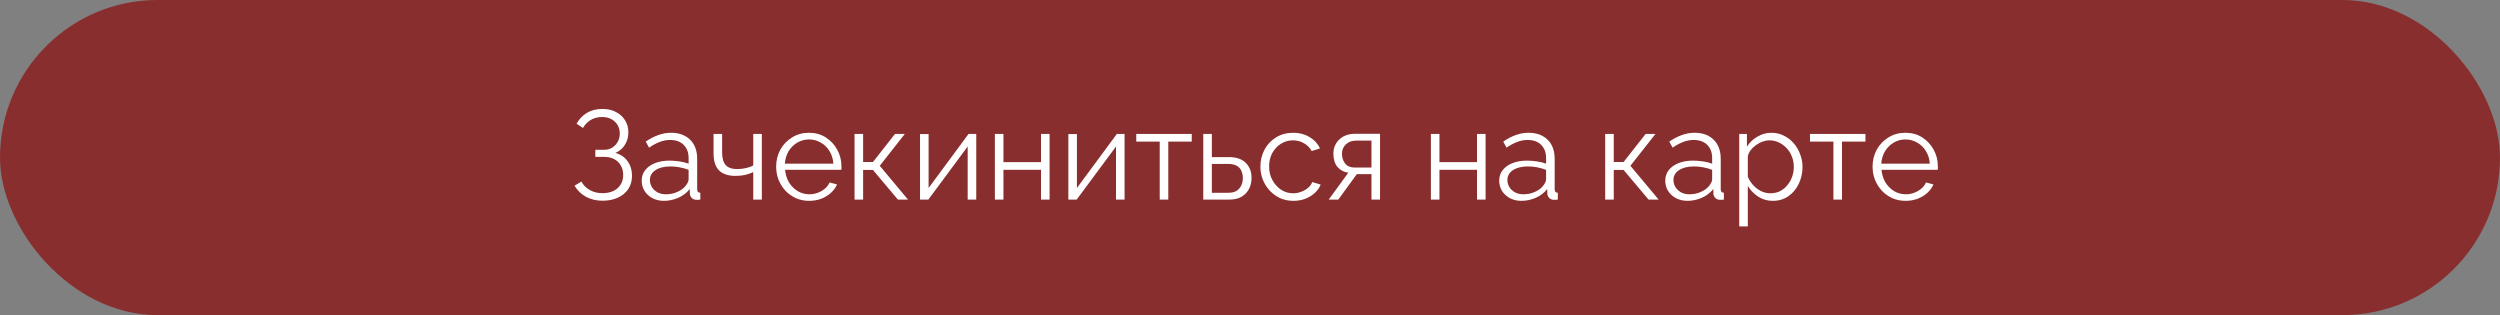
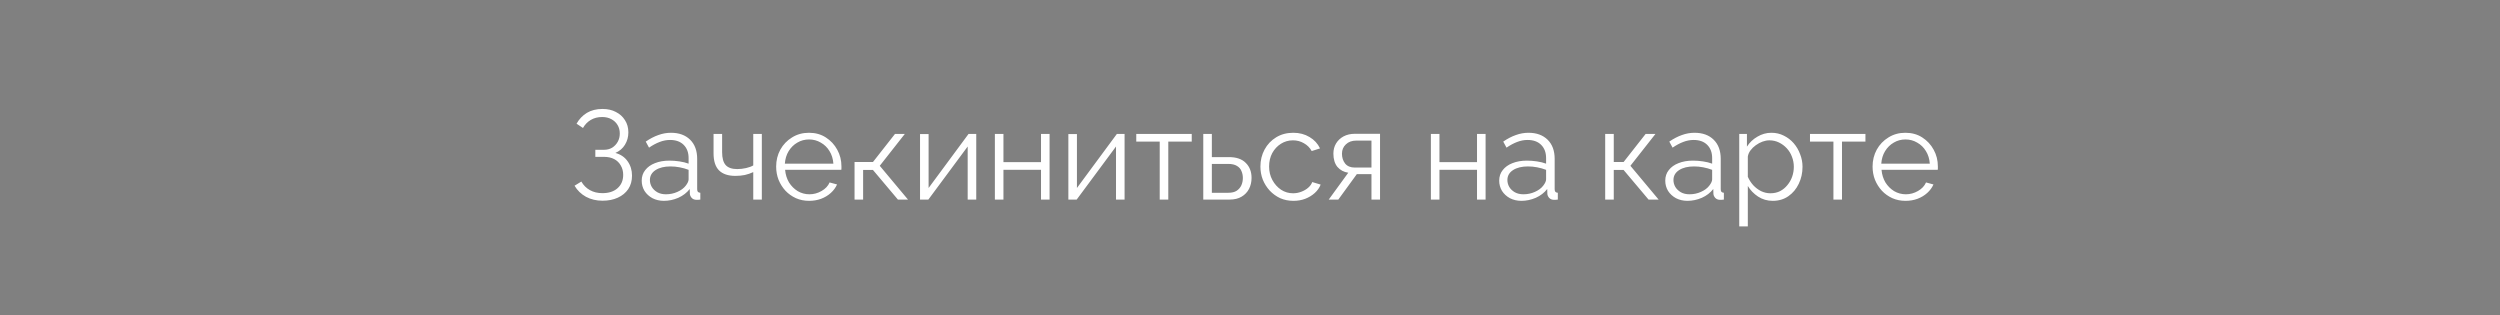
<svg xmlns="http://www.w3.org/2000/svg" width="238" height="30" viewBox="0 0 238 30" fill="none">
  <rect x="0" y="0" width="238" height="30" fill="#808080" stroke="none" />
-   <rect width="238" height="30" rx="15" fill="#892E2E" />
-   <path d="M57.36 19.108C56.776 19.108 56.252 18.984 55.788 18.736C55.324 18.48 54.96 18.128 54.696 17.68L55.344 17.284C55.544 17.636 55.816 17.908 56.16 18.1C56.504 18.292 56.9 18.388 57.348 18.388C57.956 18.388 58.436 18.232 58.788 17.92C59.148 17.6 59.328 17.176 59.328 16.648C59.328 16.312 59.252 16.016 59.1 15.76C58.956 15.496 58.748 15.292 58.476 15.148C58.204 15.004 57.876 14.932 57.492 14.932H56.676V14.26H57.504C57.8 14.26 58.06 14.192 58.284 14.056C58.508 13.912 58.684 13.724 58.812 13.492C58.94 13.26 59.004 13 59.004 12.712C59.004 12.4 58.932 12.128 58.788 11.896C58.652 11.664 58.456 11.48 58.2 11.344C57.952 11.208 57.66 11.14 57.324 11.14C56.916 11.14 56.556 11.232 56.244 11.416C55.932 11.6 55.684 11.856 55.5 12.184L54.888 11.776C55.136 11.336 55.464 10.992 55.872 10.744C56.288 10.496 56.784 10.372 57.36 10.372C57.848 10.372 58.272 10.468 58.632 10.66C59 10.844 59.288 11.104 59.496 11.44C59.712 11.768 59.82 12.156 59.82 12.604C59.82 13.036 59.712 13.428 59.496 13.78C59.288 14.124 58.984 14.384 58.584 14.56C59.088 14.696 59.476 14.96 59.748 15.352C60.028 15.744 60.168 16.2 60.168 16.72C60.168 17.216 60.048 17.644 59.808 18.004C59.568 18.356 59.236 18.628 58.812 18.82C58.396 19.012 57.912 19.108 57.36 19.108ZM61.091 17.2C61.091 16.808 61.203 16.472 61.427 16.192C61.651 15.904 61.959 15.684 62.351 15.532C62.751 15.372 63.211 15.292 63.731 15.292C64.035 15.292 64.351 15.316 64.679 15.364C65.007 15.412 65.299 15.484 65.555 15.58V15.052C65.555 14.524 65.399 14.104 65.087 13.792C64.775 13.48 64.343 13.324 63.791 13.324C63.455 13.324 63.123 13.388 62.795 13.516C62.475 13.636 62.139 13.816 61.787 14.056L61.475 13.48C61.883 13.2 62.283 12.992 62.675 12.856C63.067 12.712 63.467 12.64 63.875 12.64C64.643 12.64 65.251 12.86 65.699 13.3C66.147 13.74 66.371 14.348 66.371 15.124V18.016C66.371 18.128 66.395 18.212 66.443 18.268C66.491 18.316 66.567 18.344 66.671 18.352V19C66.583 19.008 66.507 19.016 66.443 19.024C66.379 19.032 66.331 19.032 66.299 19.024C66.099 19.016 65.947 18.952 65.843 18.832C65.739 18.712 65.683 18.584 65.675 18.448L65.663 17.992C65.383 18.352 65.019 18.632 64.571 18.832C64.123 19.024 63.667 19.12 63.203 19.12C62.803 19.12 62.439 19.036 62.111 18.868C61.791 18.692 61.539 18.46 61.355 18.172C61.179 17.876 61.091 17.552 61.091 17.2ZM65.279 17.68C65.367 17.568 65.435 17.46 65.483 17.356C65.531 17.252 65.555 17.16 65.555 17.08V16.168C65.283 16.064 64.999 15.984 64.703 15.928C64.415 15.872 64.123 15.844 63.827 15.844C63.243 15.844 62.771 15.96 62.411 16.192C62.051 16.424 61.871 16.74 61.871 17.14C61.871 17.372 61.931 17.592 62.051 17.8C62.171 18 62.347 18.168 62.579 18.304C62.811 18.432 63.083 18.496 63.395 18.496C63.787 18.496 64.151 18.42 64.487 18.268C64.831 18.116 65.095 17.92 65.279 17.68ZM71.71 19V16.384C71.454 16.504 71.186 16.596 70.906 16.66C70.626 16.716 70.326 16.744 70.006 16.744C69.318 16.744 68.798 16.568 68.446 16.216C68.102 15.864 67.93 15.324 67.93 14.596V12.748H68.746V14.488C68.746 15.048 68.858 15.456 69.082 15.712C69.314 15.968 69.682 16.096 70.186 16.096C70.466 16.096 70.746 16.064 71.026 16C71.306 15.936 71.534 15.852 71.71 15.748V12.748H72.526V19H71.71ZM77.022 19.12C76.574 19.12 76.158 19.036 75.774 18.868C75.39 18.692 75.058 18.456 74.778 18.16C74.498 17.856 74.278 17.508 74.118 17.116C73.966 16.724 73.89 16.304 73.89 15.856C73.89 15.272 74.022 14.736 74.286 14.248C74.558 13.76 74.93 13.372 75.402 13.084C75.874 12.788 76.41 12.64 77.01 12.64C77.626 12.64 78.162 12.788 78.618 13.084C79.082 13.38 79.446 13.772 79.71 14.26C79.974 14.74 80.106 15.268 80.106 15.844C80.106 15.908 80.106 15.972 80.106 16.036C80.106 16.092 80.102 16.136 80.094 16.168H74.742C74.782 16.616 74.906 17.016 75.114 17.368C75.33 17.712 75.606 17.988 75.942 18.196C76.286 18.396 76.658 18.496 77.058 18.496C77.466 18.496 77.85 18.392 78.21 18.184C78.578 17.976 78.834 17.704 78.978 17.368L79.686 17.56C79.558 17.856 79.362 18.124 79.098 18.364C78.834 18.604 78.522 18.792 78.162 18.928C77.81 19.056 77.43 19.12 77.022 19.12ZM74.718 15.58H79.338C79.306 15.124 79.182 14.724 78.966 14.38C78.758 14.036 78.482 13.768 78.138 13.576C77.802 13.376 77.43 13.276 77.022 13.276C76.614 13.276 76.242 13.376 75.906 13.576C75.57 13.768 75.294 14.04 75.078 14.392C74.87 14.736 74.75 15.132 74.718 15.58ZM81.353 19V12.748H82.169V15.424H83.105L85.205 12.748H86.141L83.753 15.784L86.441 19H85.481L83.105 16.18H82.169V19H81.353ZM87.587 19V12.76H88.403V17.896L92.207 12.748H92.939V19H92.123V13.948L88.379 19H87.587ZM94.712 19V12.748H95.528V15.436H99.104V12.748H99.92V19H99.104V16.168H95.528V19H94.712ZM101.708 19V12.76H102.524V17.896L106.328 12.748H107.06V19H106.244V13.948L102.5 19H101.708ZM110.405 19V13.48H108.173V12.748H113.453V13.48H111.221V19H110.405ZM114.552 19V12.748H115.368V14.956H116.988C117.7 14.956 118.236 15.14 118.596 15.508C118.964 15.868 119.148 16.344 119.148 16.936C119.148 17.32 119.068 17.668 118.908 17.98C118.748 18.292 118.512 18.54 118.2 18.724C117.896 18.908 117.512 19 117.048 19H114.552ZM115.368 18.352H116.94C117.268 18.352 117.532 18.288 117.732 18.16C117.932 18.024 118.08 17.852 118.176 17.644C118.272 17.428 118.32 17.196 118.32 16.948C118.32 16.708 118.276 16.488 118.188 16.288C118.108 16.08 117.964 15.916 117.756 15.796C117.556 15.668 117.276 15.604 116.916 15.604H115.368V18.352ZM123.135 19.12C122.679 19.12 122.259 19.036 121.875 18.868C121.499 18.692 121.167 18.452 120.879 18.148C120.599 17.844 120.379 17.496 120.219 17.104C120.067 16.712 119.991 16.296 119.991 15.856C119.991 15.264 120.123 14.724 120.387 14.236C120.651 13.748 121.019 13.36 121.491 13.072C121.963 12.784 122.507 12.64 123.123 12.64C123.707 12.64 124.223 12.776 124.671 13.048C125.119 13.312 125.451 13.672 125.667 14.128L124.875 14.38C124.699 14.06 124.451 13.812 124.131 13.636C123.819 13.452 123.471 13.36 123.087 13.36C122.671 13.36 122.291 13.468 121.947 13.684C121.603 13.9 121.327 14.196 121.119 14.572C120.919 14.948 120.819 15.376 120.819 15.856C120.819 16.328 120.923 16.756 121.131 17.14C121.339 17.524 121.615 17.832 121.959 18.064C122.303 18.288 122.683 18.4 123.099 18.4C123.371 18.4 123.631 18.352 123.879 18.256C124.135 18.16 124.355 18.032 124.539 17.872C124.731 17.704 124.859 17.524 124.923 17.332L125.727 17.572C125.615 17.868 125.427 18.136 125.163 18.376C124.907 18.608 124.603 18.792 124.251 18.928C123.907 19.056 123.535 19.12 123.135 19.12ZM126.495 19L128.355 16.444C127.931 16.38 127.587 16.196 127.323 15.892C127.067 15.58 126.939 15.156 126.939 14.62C126.939 14.26 127.023 13.94 127.191 13.66C127.359 13.38 127.595 13.156 127.899 12.988C128.211 12.82 128.575 12.736 128.991 12.736H131.379V19H130.563V16.576H129.171L127.407 19H126.495ZM128.979 15.952H130.563V13.384H129.123C128.707 13.384 128.375 13.504 128.127 13.744C127.879 13.976 127.755 14.272 127.755 14.632C127.755 15 127.855 15.312 128.055 15.568C128.263 15.824 128.571 15.952 128.979 15.952ZM136.22 19V12.748H137.036V15.436H140.612V12.748H141.428V19H140.612V16.168H137.036V19H136.22ZM142.724 17.2C142.724 16.808 142.836 16.472 143.06 16.192C143.284 15.904 143.592 15.684 143.984 15.532C144.384 15.372 144.844 15.292 145.364 15.292C145.668 15.292 145.984 15.316 146.312 15.364C146.64 15.412 146.932 15.484 147.188 15.58V15.052C147.188 14.524 147.032 14.104 146.72 13.792C146.408 13.48 145.976 13.324 145.424 13.324C145.088 13.324 144.756 13.388 144.428 13.516C144.108 13.636 143.772 13.816 143.42 14.056L143.108 13.48C143.516 13.2 143.916 12.992 144.308 12.856C144.7 12.712 145.1 12.64 145.508 12.64C146.276 12.64 146.884 12.86 147.332 13.3C147.78 13.74 148.004 14.348 148.004 15.124V18.016C148.004 18.128 148.028 18.212 148.076 18.268C148.124 18.316 148.2 18.344 148.304 18.352V19C148.216 19.008 148.14 19.016 148.076 19.024C148.012 19.032 147.964 19.032 147.932 19.024C147.732 19.016 147.58 18.952 147.476 18.832C147.372 18.712 147.316 18.584 147.308 18.448L147.296 17.992C147.016 18.352 146.652 18.632 146.204 18.832C145.756 19.024 145.3 19.12 144.836 19.12C144.436 19.12 144.072 19.036 143.744 18.868C143.424 18.692 143.172 18.46 142.988 18.172C142.812 17.876 142.724 17.552 142.724 17.2ZM146.912 17.68C147 17.568 147.068 17.46 147.116 17.356C147.164 17.252 147.188 17.16 147.188 17.08V16.168C146.916 16.064 146.632 15.984 146.336 15.928C146.048 15.872 145.756 15.844 145.46 15.844C144.876 15.844 144.404 15.96 144.044 16.192C143.684 16.424 143.504 16.74 143.504 17.14C143.504 17.372 143.564 17.592 143.684 17.8C143.804 18 143.98 18.168 144.212 18.304C144.444 18.432 144.716 18.496 145.028 18.496C145.42 18.496 145.784 18.42 146.12 18.268C146.464 18.116 146.728 17.92 146.912 17.68ZM152.814 19V12.748H153.63V15.424H154.566L156.666 12.748H157.602L155.214 15.784L157.902 19H156.942L154.566 16.18H153.63V19H152.814ZM158.533 17.2C158.533 16.808 158.645 16.472 158.869 16.192C159.093 15.904 159.401 15.684 159.793 15.532C160.193 15.372 160.653 15.292 161.173 15.292C161.477 15.292 161.793 15.316 162.121 15.364C162.449 15.412 162.741 15.484 162.997 15.58V15.052C162.997 14.524 162.841 14.104 162.529 13.792C162.217 13.48 161.785 13.324 161.233 13.324C160.897 13.324 160.565 13.388 160.237 13.516C159.917 13.636 159.581 13.816 159.229 14.056L158.917 13.48C159.325 13.2 159.725 12.992 160.117 12.856C160.509 12.712 160.909 12.64 161.317 12.64C162.085 12.64 162.693 12.86 163.141 13.3C163.589 13.74 163.813 14.348 163.813 15.124V18.016C163.813 18.128 163.837 18.212 163.885 18.268C163.933 18.316 164.009 18.344 164.113 18.352V19C164.025 19.008 163.949 19.016 163.885 19.024C163.821 19.032 163.773 19.032 163.741 19.024C163.541 19.016 163.389 18.952 163.285 18.832C163.181 18.712 163.125 18.584 163.117 18.448L163.105 17.992C162.825 18.352 162.461 18.632 162.013 18.832C161.565 19.024 161.109 19.12 160.645 19.12C160.245 19.12 159.881 19.036 159.553 18.868C159.233 18.692 158.981 18.46 158.797 18.172C158.621 17.876 158.533 17.552 158.533 17.2ZM162.721 17.68C162.809 17.568 162.877 17.46 162.925 17.356C162.973 17.252 162.997 17.16 162.997 17.08V16.168C162.725 16.064 162.441 15.984 162.145 15.928C161.857 15.872 161.565 15.844 161.269 15.844C160.685 15.844 160.213 15.96 159.853 16.192C159.493 16.424 159.313 16.74 159.313 17.14C159.313 17.372 159.373 17.592 159.493 17.8C159.613 18 159.789 18.168 160.021 18.304C160.253 18.432 160.525 18.496 160.837 18.496C161.229 18.496 161.593 18.42 161.929 18.268C162.273 18.116 162.537 17.92 162.721 17.68ZM168.768 19.12C168.248 19.12 167.78 18.984 167.364 18.712C166.956 18.44 166.632 18.104 166.392 17.704V21.556H165.576V12.748H166.308V13.96C166.556 13.568 166.888 13.252 167.304 13.012C167.72 12.764 168.164 12.64 168.636 12.64C169.068 12.64 169.464 12.732 169.824 12.916C170.184 13.092 170.496 13.332 170.76 13.636C171.024 13.94 171.228 14.288 171.372 14.68C171.524 15.064 171.6 15.464 171.6 15.88C171.6 16.464 171.48 17.004 171.24 17.5C171.008 17.988 170.68 18.38 170.256 18.676C169.832 18.972 169.336 19.12 168.768 19.12ZM168.54 18.4C168.884 18.4 169.192 18.332 169.464 18.196C169.736 18.052 169.968 17.86 170.16 17.62C170.36 17.38 170.512 17.112 170.616 16.816C170.72 16.512 170.772 16.2 170.772 15.88C170.772 15.544 170.712 15.224 170.592 14.92C170.48 14.616 170.316 14.348 170.1 14.116C169.884 13.884 169.636 13.7 169.356 13.564C169.076 13.428 168.772 13.36 168.444 13.36C168.236 13.36 168.02 13.4 167.796 13.48C167.572 13.56 167.356 13.676 167.148 13.828C166.948 13.972 166.78 14.136 166.644 14.32C166.508 14.504 166.424 14.7 166.392 14.908V16.828C166.52 17.124 166.692 17.392 166.908 17.632C167.124 17.864 167.372 18.052 167.652 18.196C167.94 18.332 168.236 18.4 168.54 18.4ZM174.542 19V13.48H172.31V12.748H177.59V13.48H175.358V19H174.542ZM181.401 19.12C180.953 19.12 180.537 19.036 180.153 18.868C179.769 18.692 179.437 18.456 179.157 18.16C178.877 17.856 178.657 17.508 178.497 17.116C178.345 16.724 178.269 16.304 178.269 15.856C178.269 15.272 178.401 14.736 178.665 14.248C178.937 13.76 179.309 13.372 179.781 13.084C180.253 12.788 180.789 12.64 181.389 12.64C182.005 12.64 182.541 12.788 182.997 13.084C183.461 13.38 183.825 13.772 184.089 14.26C184.353 14.74 184.485 15.268 184.485 15.844C184.485 15.908 184.485 15.972 184.485 16.036C184.485 16.092 184.481 16.136 184.473 16.168H179.121C179.161 16.616 179.285 17.016 179.493 17.368C179.709 17.712 179.985 17.988 180.321 18.196C180.665 18.396 181.037 18.496 181.437 18.496C181.845 18.496 182.229 18.392 182.589 18.184C182.957 17.976 183.213 17.704 183.357 17.368L184.065 17.56C183.937 17.856 183.741 18.124 183.477 18.364C183.213 18.604 182.901 18.792 182.541 18.928C182.189 19.056 181.809 19.12 181.401 19.12ZM179.097 15.58H183.717C183.685 15.124 183.561 14.724 183.345 14.38C183.137 14.036 182.861 13.768 182.517 13.576C182.181 13.376 181.809 13.276 181.401 13.276C180.993 13.276 180.621 13.376 180.285 13.576C179.949 13.768 179.673 14.04 179.457 14.392C179.249 14.736 179.129 15.132 179.097 15.58Z" fill="white" />
+   <path d="M57.36 19.108C56.776 19.108 56.252 18.984 55.788 18.736C55.324 18.48 54.96 18.128 54.696 17.68L55.344 17.284C55.544 17.636 55.816 17.908 56.16 18.1C56.504 18.292 56.9 18.388 57.348 18.388C57.956 18.388 58.436 18.232 58.788 17.92C59.148 17.6 59.328 17.176 59.328 16.648C59.328 16.312 59.252 16.016 59.1 15.76C58.956 15.496 58.748 15.292 58.476 15.148C58.204 15.004 57.876 14.932 57.492 14.932H56.676V14.26H57.504C57.8 14.26 58.06 14.192 58.284 14.056C58.508 13.912 58.684 13.724 58.812 13.492C58.94 13.26 59.004 13 59.004 12.712C59.004 12.4 58.932 12.128 58.788 11.896C58.652 11.664 58.456 11.48 58.2 11.344C57.952 11.208 57.66 11.14 57.324 11.14C56.916 11.14 56.556 11.232 56.244 11.416C55.932 11.6 55.684 11.856 55.5 12.184L54.888 11.776C55.136 11.336 55.464 10.992 55.872 10.744C56.288 10.496 56.784 10.372 57.36 10.372C57.848 10.372 58.272 10.468 58.632 10.66C59 10.844 59.288 11.104 59.496 11.44C59.712 11.768 59.82 12.156 59.82 12.604C59.82 13.036 59.712 13.428 59.496 13.78C59.288 14.124 58.984 14.384 58.584 14.56C59.088 14.696 59.476 14.96 59.748 15.352C60.028 15.744 60.168 16.2 60.168 16.72C60.168 17.216 60.048 17.644 59.808 18.004C59.568 18.356 59.236 18.628 58.812 18.82C58.396 19.012 57.912 19.108 57.36 19.108ZM61.091 17.2C61.091 16.808 61.203 16.472 61.427 16.192C61.651 15.904 61.959 15.684 62.351 15.532C62.751 15.372 63.211 15.292 63.731 15.292C64.035 15.292 64.351 15.316 64.679 15.364C65.007 15.412 65.299 15.484 65.555 15.58V15.052C65.555 14.524 65.399 14.104 65.087 13.792C64.775 13.48 64.343 13.324 63.791 13.324C63.455 13.324 63.123 13.388 62.795 13.516C62.475 13.636 62.139 13.816 61.787 14.056L61.475 13.48C61.883 13.2 62.283 12.992 62.675 12.856C63.067 12.712 63.467 12.64 63.875 12.64C64.643 12.64 65.251 12.86 65.699 13.3C66.147 13.74 66.371 14.348 66.371 15.124V18.016C66.371 18.128 66.395 18.212 66.443 18.268C66.491 18.316 66.567 18.344 66.671 18.352V19C66.583 19.008 66.507 19.016 66.443 19.024C66.379 19.032 66.331 19.032 66.299 19.024C66.099 19.016 65.947 18.952 65.843 18.832C65.739 18.712 65.683 18.584 65.675 18.448L65.663 17.992C65.383 18.352 65.019 18.632 64.571 18.832C64.123 19.024 63.667 19.12 63.203 19.12C62.803 19.12 62.439 19.036 62.111 18.868C61.791 18.692 61.539 18.46 61.355 18.172C61.179 17.876 61.091 17.552 61.091 17.2ZM65.279 17.68C65.367 17.568 65.435 17.46 65.483 17.356C65.531 17.252 65.555 17.16 65.555 17.08V16.168C65.283 16.064 64.999 15.984 64.703 15.928C64.415 15.872 64.123 15.844 63.827 15.844C63.243 15.844 62.771 15.96 62.411 16.192C62.051 16.424 61.871 16.74 61.871 17.14C61.871 17.372 61.931 17.592 62.051 17.8C62.171 18 62.347 18.168 62.579 18.304C62.811 18.432 63.083 18.496 63.395 18.496C63.787 18.496 64.151 18.42 64.487 18.268C64.831 18.116 65.095 17.92 65.279 17.68ZM71.71 19V16.384C71.454 16.504 71.186 16.596 70.906 16.66C70.626 16.716 70.326 16.744 70.006 16.744C69.318 16.744 68.798 16.568 68.446 16.216C68.102 15.864 67.93 15.324 67.93 14.596V12.748H68.746V14.488C68.746 15.048 68.858 15.456 69.082 15.712C69.314 15.968 69.682 16.096 70.186 16.096C70.466 16.096 70.746 16.064 71.026 16C71.306 15.936 71.534 15.852 71.71 15.748V12.748H72.526V19H71.71ZM77.022 19.12C76.574 19.12 76.158 19.036 75.774 18.868C75.39 18.692 75.058 18.456 74.778 18.16C74.498 17.856 74.278 17.508 74.118 17.116C73.966 16.724 73.89 16.304 73.89 15.856C73.89 15.272 74.022 14.736 74.286 14.248C74.558 13.76 74.93 13.372 75.402 13.084C75.874 12.788 76.41 12.64 77.01 12.64C77.626 12.64 78.162 12.788 78.618 13.084C79.082 13.38 79.446 13.772 79.71 14.26C79.974 14.74 80.106 15.268 80.106 15.844C80.106 15.908 80.106 15.972 80.106 16.036C80.106 16.092 80.102 16.136 80.094 16.168H74.742C74.782 16.616 74.906 17.016 75.114 17.368C75.33 17.712 75.606 17.988 75.942 18.196C76.286 18.396 76.658 18.496 77.058 18.496C77.466 18.496 77.85 18.392 78.21 18.184C78.578 17.976 78.834 17.704 78.978 17.368L79.686 17.56C79.558 17.856 79.362 18.124 79.098 18.364C78.834 18.604 78.522 18.792 78.162 18.928C77.81 19.056 77.43 19.12 77.022 19.12ZM74.718 15.58H79.338C79.306 15.124 79.182 14.724 78.966 14.38C78.758 14.036 78.482 13.768 78.138 13.576C77.802 13.376 77.43 13.276 77.022 13.276C76.614 13.276 76.242 13.376 75.906 13.576C75.57 13.768 75.294 14.04 75.078 14.392C74.87 14.736 74.75 15.132 74.718 15.58ZM81.353 19V12.748V15.424H83.105L85.205 12.748H86.141L83.753 15.784L86.441 19H85.481L83.105 16.18H82.169V19H81.353ZM87.587 19V12.76H88.403V17.896L92.207 12.748H92.939V19H92.123V13.948L88.379 19H87.587ZM94.712 19V12.748H95.528V15.436H99.104V12.748H99.92V19H99.104V16.168H95.528V19H94.712ZM101.708 19V12.76H102.524V17.896L106.328 12.748H107.06V19H106.244V13.948L102.5 19H101.708ZM110.405 19V13.48H108.173V12.748H113.453V13.48H111.221V19H110.405ZM114.552 19V12.748H115.368V14.956H116.988C117.7 14.956 118.236 15.14 118.596 15.508C118.964 15.868 119.148 16.344 119.148 16.936C119.148 17.32 119.068 17.668 118.908 17.98C118.748 18.292 118.512 18.54 118.2 18.724C117.896 18.908 117.512 19 117.048 19H114.552ZM115.368 18.352H116.94C117.268 18.352 117.532 18.288 117.732 18.16C117.932 18.024 118.08 17.852 118.176 17.644C118.272 17.428 118.32 17.196 118.32 16.948C118.32 16.708 118.276 16.488 118.188 16.288C118.108 16.08 117.964 15.916 117.756 15.796C117.556 15.668 117.276 15.604 116.916 15.604H115.368V18.352ZM123.135 19.12C122.679 19.12 122.259 19.036 121.875 18.868C121.499 18.692 121.167 18.452 120.879 18.148C120.599 17.844 120.379 17.496 120.219 17.104C120.067 16.712 119.991 16.296 119.991 15.856C119.991 15.264 120.123 14.724 120.387 14.236C120.651 13.748 121.019 13.36 121.491 13.072C121.963 12.784 122.507 12.64 123.123 12.64C123.707 12.64 124.223 12.776 124.671 13.048C125.119 13.312 125.451 13.672 125.667 14.128L124.875 14.38C124.699 14.06 124.451 13.812 124.131 13.636C123.819 13.452 123.471 13.36 123.087 13.36C122.671 13.36 122.291 13.468 121.947 13.684C121.603 13.9 121.327 14.196 121.119 14.572C120.919 14.948 120.819 15.376 120.819 15.856C120.819 16.328 120.923 16.756 121.131 17.14C121.339 17.524 121.615 17.832 121.959 18.064C122.303 18.288 122.683 18.4 123.099 18.4C123.371 18.4 123.631 18.352 123.879 18.256C124.135 18.16 124.355 18.032 124.539 17.872C124.731 17.704 124.859 17.524 124.923 17.332L125.727 17.572C125.615 17.868 125.427 18.136 125.163 18.376C124.907 18.608 124.603 18.792 124.251 18.928C123.907 19.056 123.535 19.12 123.135 19.12ZM126.495 19L128.355 16.444C127.931 16.38 127.587 16.196 127.323 15.892C127.067 15.58 126.939 15.156 126.939 14.62C126.939 14.26 127.023 13.94 127.191 13.66C127.359 13.38 127.595 13.156 127.899 12.988C128.211 12.82 128.575 12.736 128.991 12.736H131.379V19H130.563V16.576H129.171L127.407 19H126.495ZM128.979 15.952H130.563V13.384H129.123C128.707 13.384 128.375 13.504 128.127 13.744C127.879 13.976 127.755 14.272 127.755 14.632C127.755 15 127.855 15.312 128.055 15.568C128.263 15.824 128.571 15.952 128.979 15.952ZM136.22 19V12.748H137.036V15.436H140.612V12.748H141.428V19H140.612V16.168H137.036V19H136.22ZM142.724 17.2C142.724 16.808 142.836 16.472 143.06 16.192C143.284 15.904 143.592 15.684 143.984 15.532C144.384 15.372 144.844 15.292 145.364 15.292C145.668 15.292 145.984 15.316 146.312 15.364C146.64 15.412 146.932 15.484 147.188 15.58V15.052C147.188 14.524 147.032 14.104 146.72 13.792C146.408 13.48 145.976 13.324 145.424 13.324C145.088 13.324 144.756 13.388 144.428 13.516C144.108 13.636 143.772 13.816 143.42 14.056L143.108 13.48C143.516 13.2 143.916 12.992 144.308 12.856C144.7 12.712 145.1 12.64 145.508 12.64C146.276 12.64 146.884 12.86 147.332 13.3C147.78 13.74 148.004 14.348 148.004 15.124V18.016C148.004 18.128 148.028 18.212 148.076 18.268C148.124 18.316 148.2 18.344 148.304 18.352V19C148.216 19.008 148.14 19.016 148.076 19.024C148.012 19.032 147.964 19.032 147.932 19.024C147.732 19.016 147.58 18.952 147.476 18.832C147.372 18.712 147.316 18.584 147.308 18.448L147.296 17.992C147.016 18.352 146.652 18.632 146.204 18.832C145.756 19.024 145.3 19.12 144.836 19.12C144.436 19.12 144.072 19.036 143.744 18.868C143.424 18.692 143.172 18.46 142.988 18.172C142.812 17.876 142.724 17.552 142.724 17.2ZM146.912 17.68C147 17.568 147.068 17.46 147.116 17.356C147.164 17.252 147.188 17.16 147.188 17.08V16.168C146.916 16.064 146.632 15.984 146.336 15.928C146.048 15.872 145.756 15.844 145.46 15.844C144.876 15.844 144.404 15.96 144.044 16.192C143.684 16.424 143.504 16.74 143.504 17.14C143.504 17.372 143.564 17.592 143.684 17.8C143.804 18 143.98 18.168 144.212 18.304C144.444 18.432 144.716 18.496 145.028 18.496C145.42 18.496 145.784 18.42 146.12 18.268C146.464 18.116 146.728 17.92 146.912 17.68ZM152.814 19V12.748H153.63V15.424H154.566L156.666 12.748H157.602L155.214 15.784L157.902 19H156.942L154.566 16.18H153.63V19H152.814ZM158.533 17.2C158.533 16.808 158.645 16.472 158.869 16.192C159.093 15.904 159.401 15.684 159.793 15.532C160.193 15.372 160.653 15.292 161.173 15.292C161.477 15.292 161.793 15.316 162.121 15.364C162.449 15.412 162.741 15.484 162.997 15.58V15.052C162.997 14.524 162.841 14.104 162.529 13.792C162.217 13.48 161.785 13.324 161.233 13.324C160.897 13.324 160.565 13.388 160.237 13.516C159.917 13.636 159.581 13.816 159.229 14.056L158.917 13.48C159.325 13.2 159.725 12.992 160.117 12.856C160.509 12.712 160.909 12.64 161.317 12.64C162.085 12.64 162.693 12.86 163.141 13.3C163.589 13.74 163.813 14.348 163.813 15.124V18.016C163.813 18.128 163.837 18.212 163.885 18.268C163.933 18.316 164.009 18.344 164.113 18.352V19C164.025 19.008 163.949 19.016 163.885 19.024C163.821 19.032 163.773 19.032 163.741 19.024C163.541 19.016 163.389 18.952 163.285 18.832C163.181 18.712 163.125 18.584 163.117 18.448L163.105 17.992C162.825 18.352 162.461 18.632 162.013 18.832C161.565 19.024 161.109 19.12 160.645 19.12C160.245 19.12 159.881 19.036 159.553 18.868C159.233 18.692 158.981 18.46 158.797 18.172C158.621 17.876 158.533 17.552 158.533 17.2ZM162.721 17.68C162.809 17.568 162.877 17.46 162.925 17.356C162.973 17.252 162.997 17.16 162.997 17.08V16.168C162.725 16.064 162.441 15.984 162.145 15.928C161.857 15.872 161.565 15.844 161.269 15.844C160.685 15.844 160.213 15.96 159.853 16.192C159.493 16.424 159.313 16.74 159.313 17.14C159.313 17.372 159.373 17.592 159.493 17.8C159.613 18 159.789 18.168 160.021 18.304C160.253 18.432 160.525 18.496 160.837 18.496C161.229 18.496 161.593 18.42 161.929 18.268C162.273 18.116 162.537 17.92 162.721 17.68ZM168.768 19.12C168.248 19.12 167.78 18.984 167.364 18.712C166.956 18.44 166.632 18.104 166.392 17.704V21.556H165.576V12.748H166.308V13.96C166.556 13.568 166.888 13.252 167.304 13.012C167.72 12.764 168.164 12.64 168.636 12.64C169.068 12.64 169.464 12.732 169.824 12.916C170.184 13.092 170.496 13.332 170.76 13.636C171.024 13.94 171.228 14.288 171.372 14.68C171.524 15.064 171.6 15.464 171.6 15.88C171.6 16.464 171.48 17.004 171.24 17.5C171.008 17.988 170.68 18.38 170.256 18.676C169.832 18.972 169.336 19.12 168.768 19.12ZM168.54 18.4C168.884 18.4 169.192 18.332 169.464 18.196C169.736 18.052 169.968 17.86 170.16 17.62C170.36 17.38 170.512 17.112 170.616 16.816C170.72 16.512 170.772 16.2 170.772 15.88C170.772 15.544 170.712 15.224 170.592 14.92C170.48 14.616 170.316 14.348 170.1 14.116C169.884 13.884 169.636 13.7 169.356 13.564C169.076 13.428 168.772 13.36 168.444 13.36C168.236 13.36 168.02 13.4 167.796 13.48C167.572 13.56 167.356 13.676 167.148 13.828C166.948 13.972 166.78 14.136 166.644 14.32C166.508 14.504 166.424 14.7 166.392 14.908V16.828C166.52 17.124 166.692 17.392 166.908 17.632C167.124 17.864 167.372 18.052 167.652 18.196C167.94 18.332 168.236 18.4 168.54 18.4ZM174.542 19V13.48H172.31V12.748H177.59V13.48H175.358V19H174.542ZM181.401 19.12C180.953 19.12 180.537 19.036 180.153 18.868C179.769 18.692 179.437 18.456 179.157 18.16C178.877 17.856 178.657 17.508 178.497 17.116C178.345 16.724 178.269 16.304 178.269 15.856C178.269 15.272 178.401 14.736 178.665 14.248C178.937 13.76 179.309 13.372 179.781 13.084C180.253 12.788 180.789 12.64 181.389 12.64C182.005 12.64 182.541 12.788 182.997 13.084C183.461 13.38 183.825 13.772 184.089 14.26C184.353 14.74 184.485 15.268 184.485 15.844C184.485 15.908 184.485 15.972 184.485 16.036C184.485 16.092 184.481 16.136 184.473 16.168H179.121C179.161 16.616 179.285 17.016 179.493 17.368C179.709 17.712 179.985 17.988 180.321 18.196C180.665 18.396 181.037 18.496 181.437 18.496C181.845 18.496 182.229 18.392 182.589 18.184C182.957 17.976 183.213 17.704 183.357 17.368L184.065 17.56C183.937 17.856 183.741 18.124 183.477 18.364C183.213 18.604 182.901 18.792 182.541 18.928C182.189 19.056 181.809 19.12 181.401 19.12ZM179.097 15.58H183.717C183.685 15.124 183.561 14.724 183.345 14.38C183.137 14.036 182.861 13.768 182.517 13.576C182.181 13.376 181.809 13.276 181.401 13.276C180.993 13.276 180.621 13.376 180.285 13.576C179.949 13.768 179.673 14.04 179.457 14.392C179.249 14.736 179.129 15.132 179.097 15.58Z" fill="white" />
</svg>